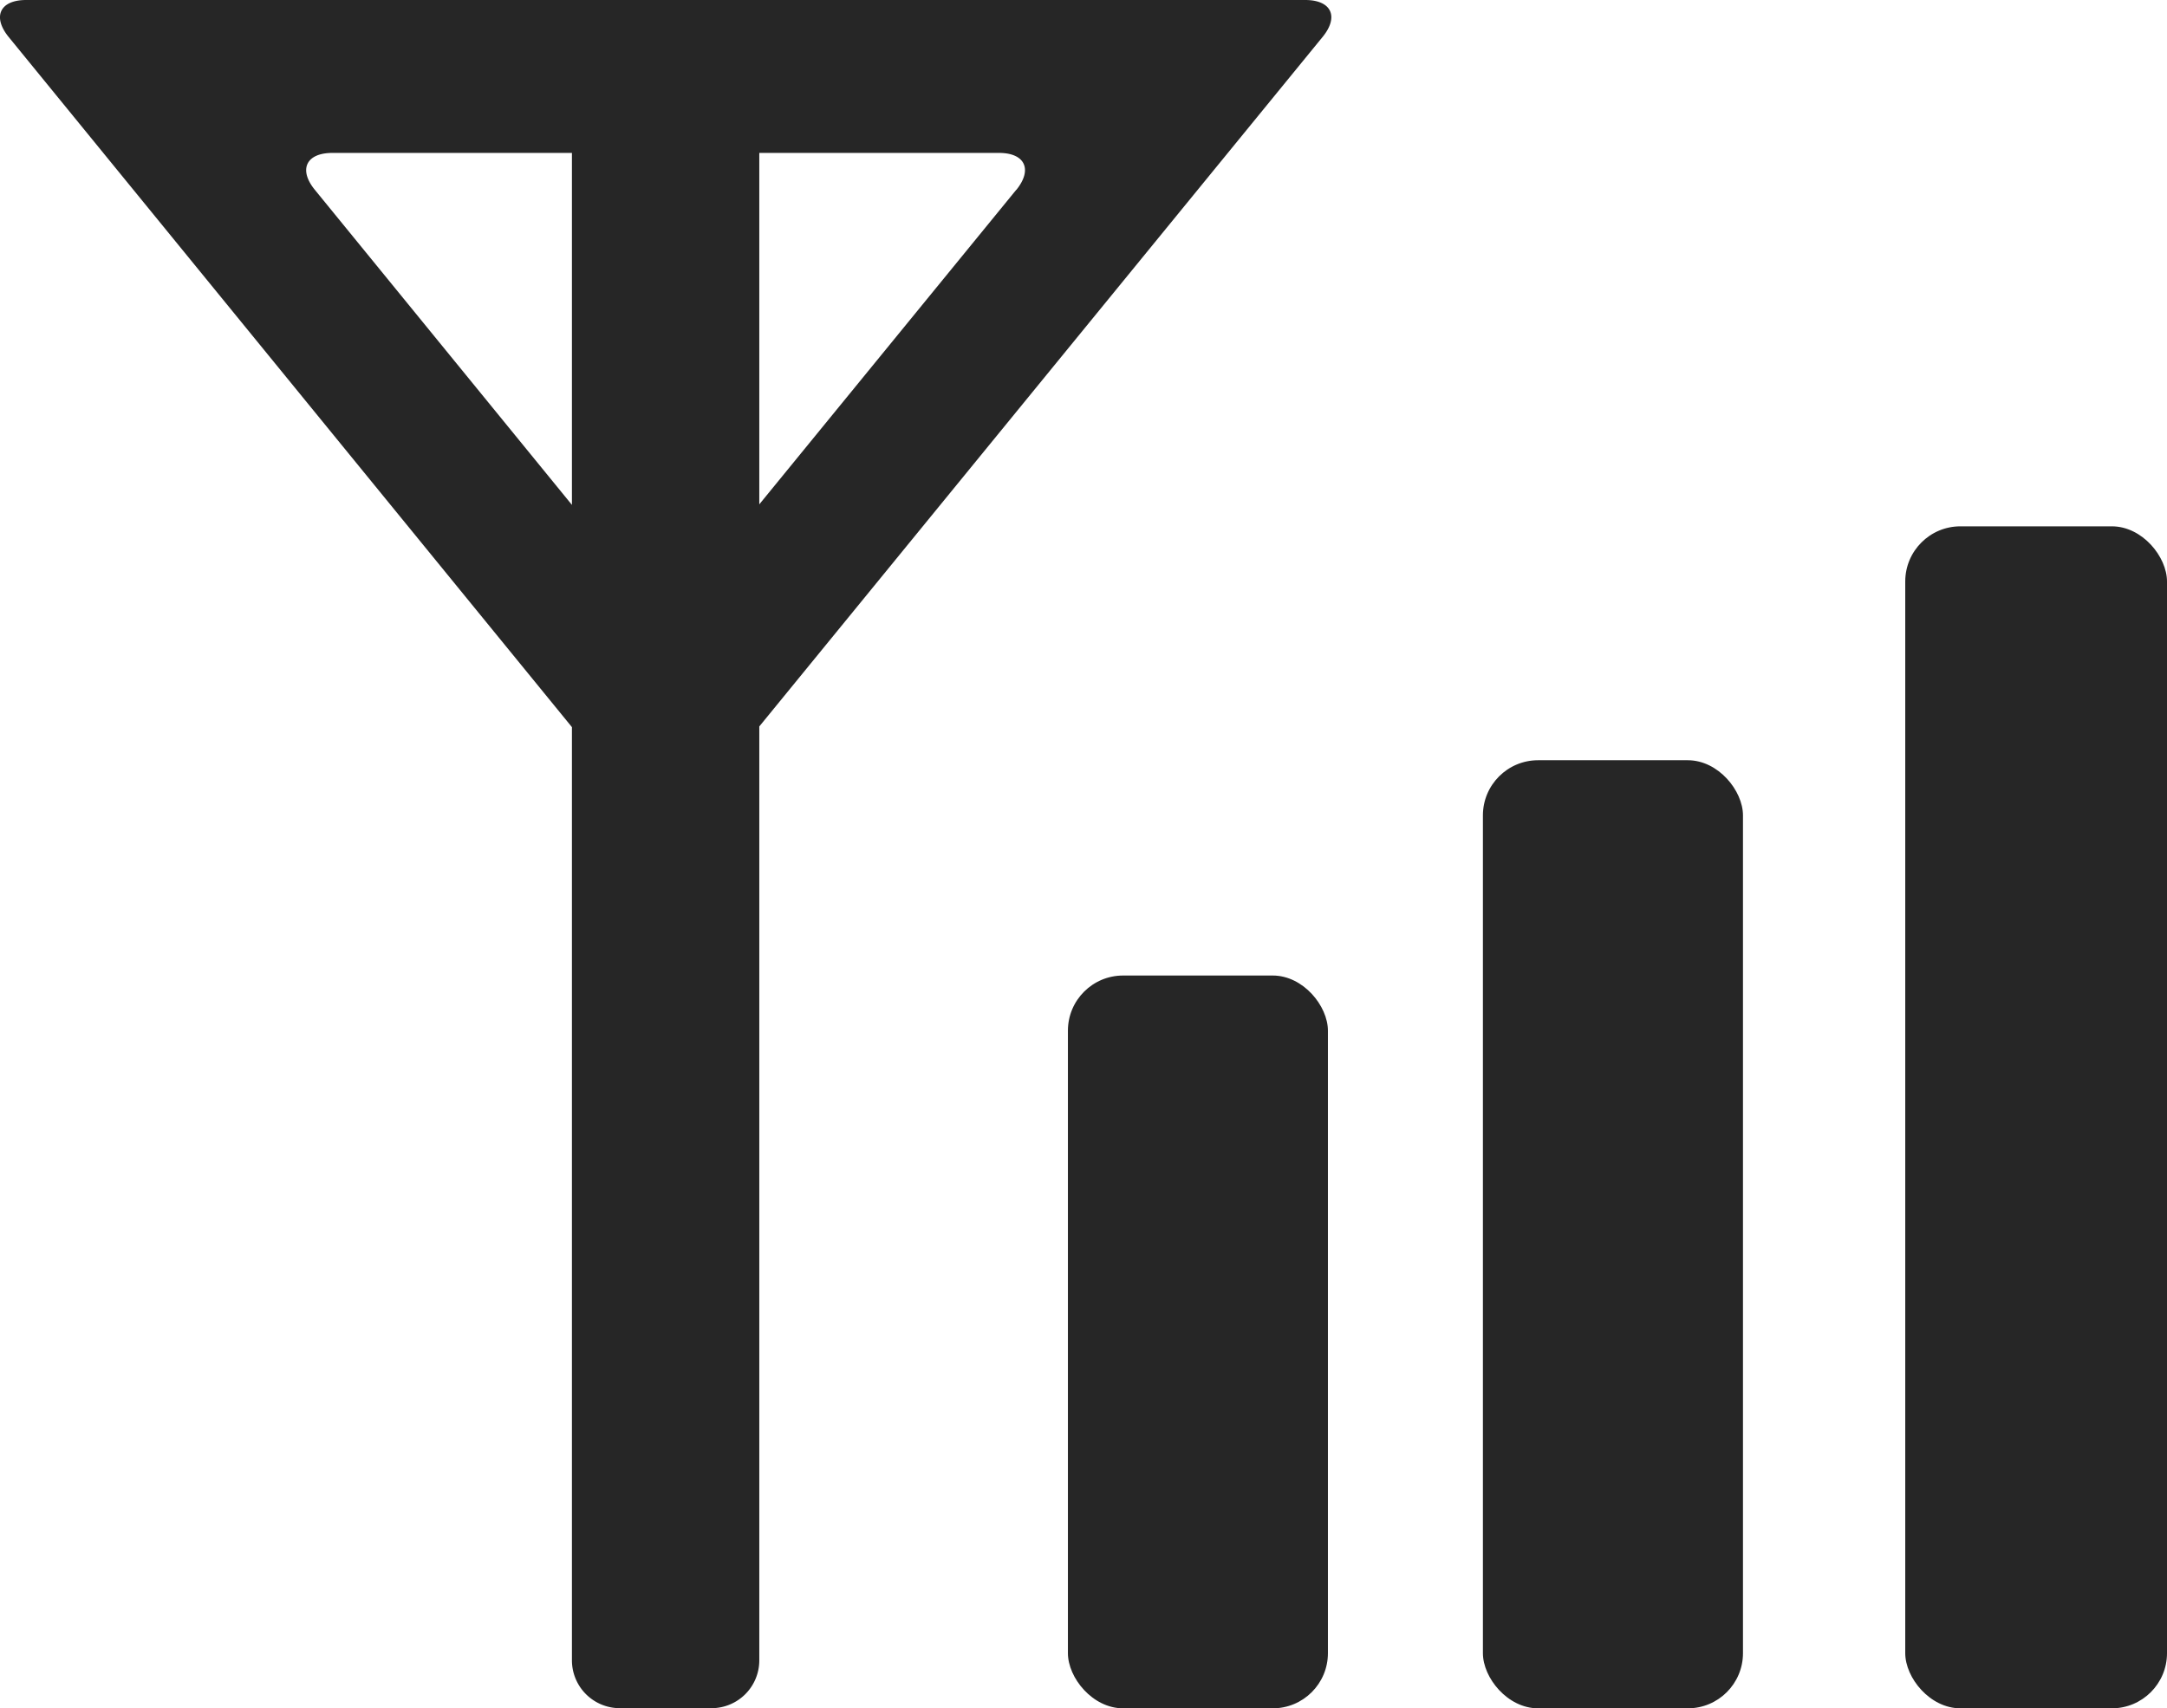
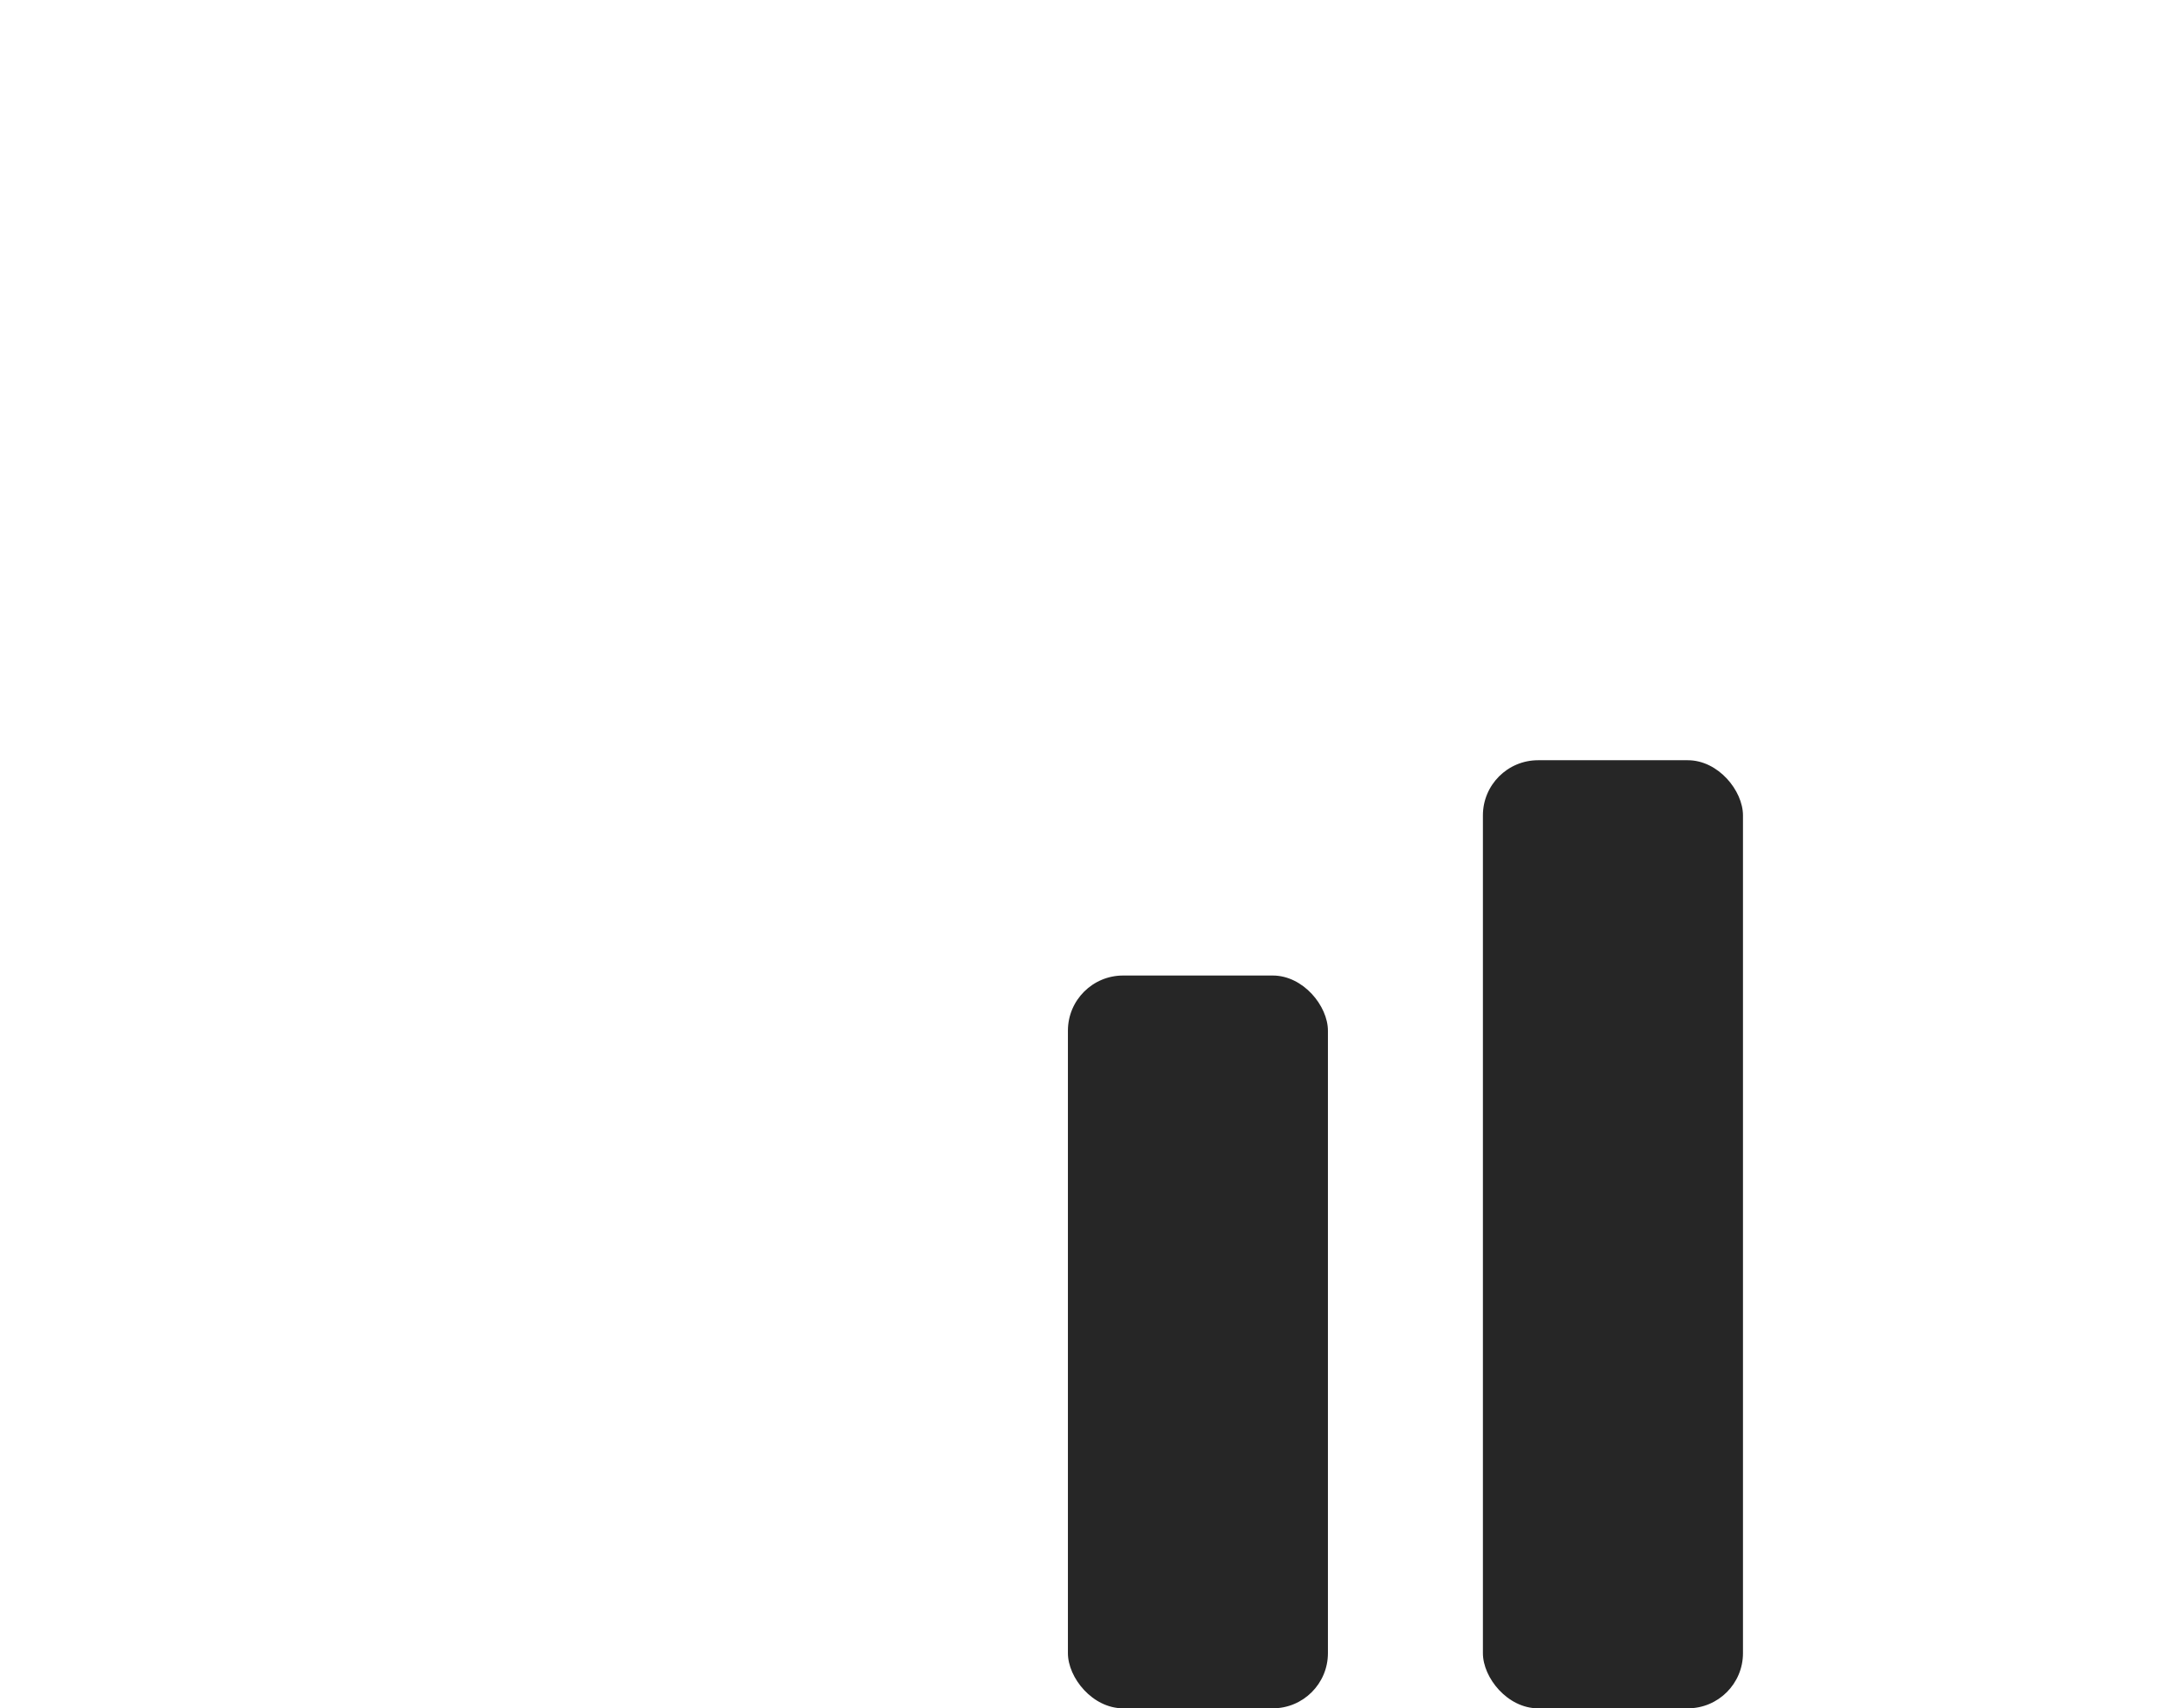
<svg xmlns="http://www.w3.org/2000/svg" width="32.13" height="25.336" viewBox="0 0 32.13 25.336">
  <g id="グループ_723" data-name="グループ 723" transform="translate(-502.687 -275.373)">
    <rect id="長方形_720" data-name="長方形 720" width="3.856" height="14.061" rx="0.818" transform="translate(524.674 286.648)" fill="#262626" />
    <rect id="長方形_721" data-name="長方形 721" width="3.855" height="10.868" rx="0.818" transform="translate(518.521 289.841)" fill="#262626" />
-     <rect id="長方形_722" data-name="長方形 722" width="3.881" height="17.53" rx="0.818" transform="translate(530.936 283.179)" fill="#262626" />
-     <path id="パス_924" data-name="パス 924" d="M522.039,275.373H503.075c-.388,0-.505.246-.26.548l8.352,10.236V300a.71.71,0,0,0,.707.707h1.365a.709.709,0,0,0,.706-.707V286.147l8.352-10.226C522.544,275.619,522.427,275.373,522.039,275.373Zm-14.684,2.815c-.245-.3-.129-.547.26-.547h3.552v5.22Zm10.4,0-3.81,4.665v-5.212H517.5C517.885,277.641,518,277.887,517.757,278.188Z" transform="translate(0)" fill="#262626" />
  </g>
</svg>